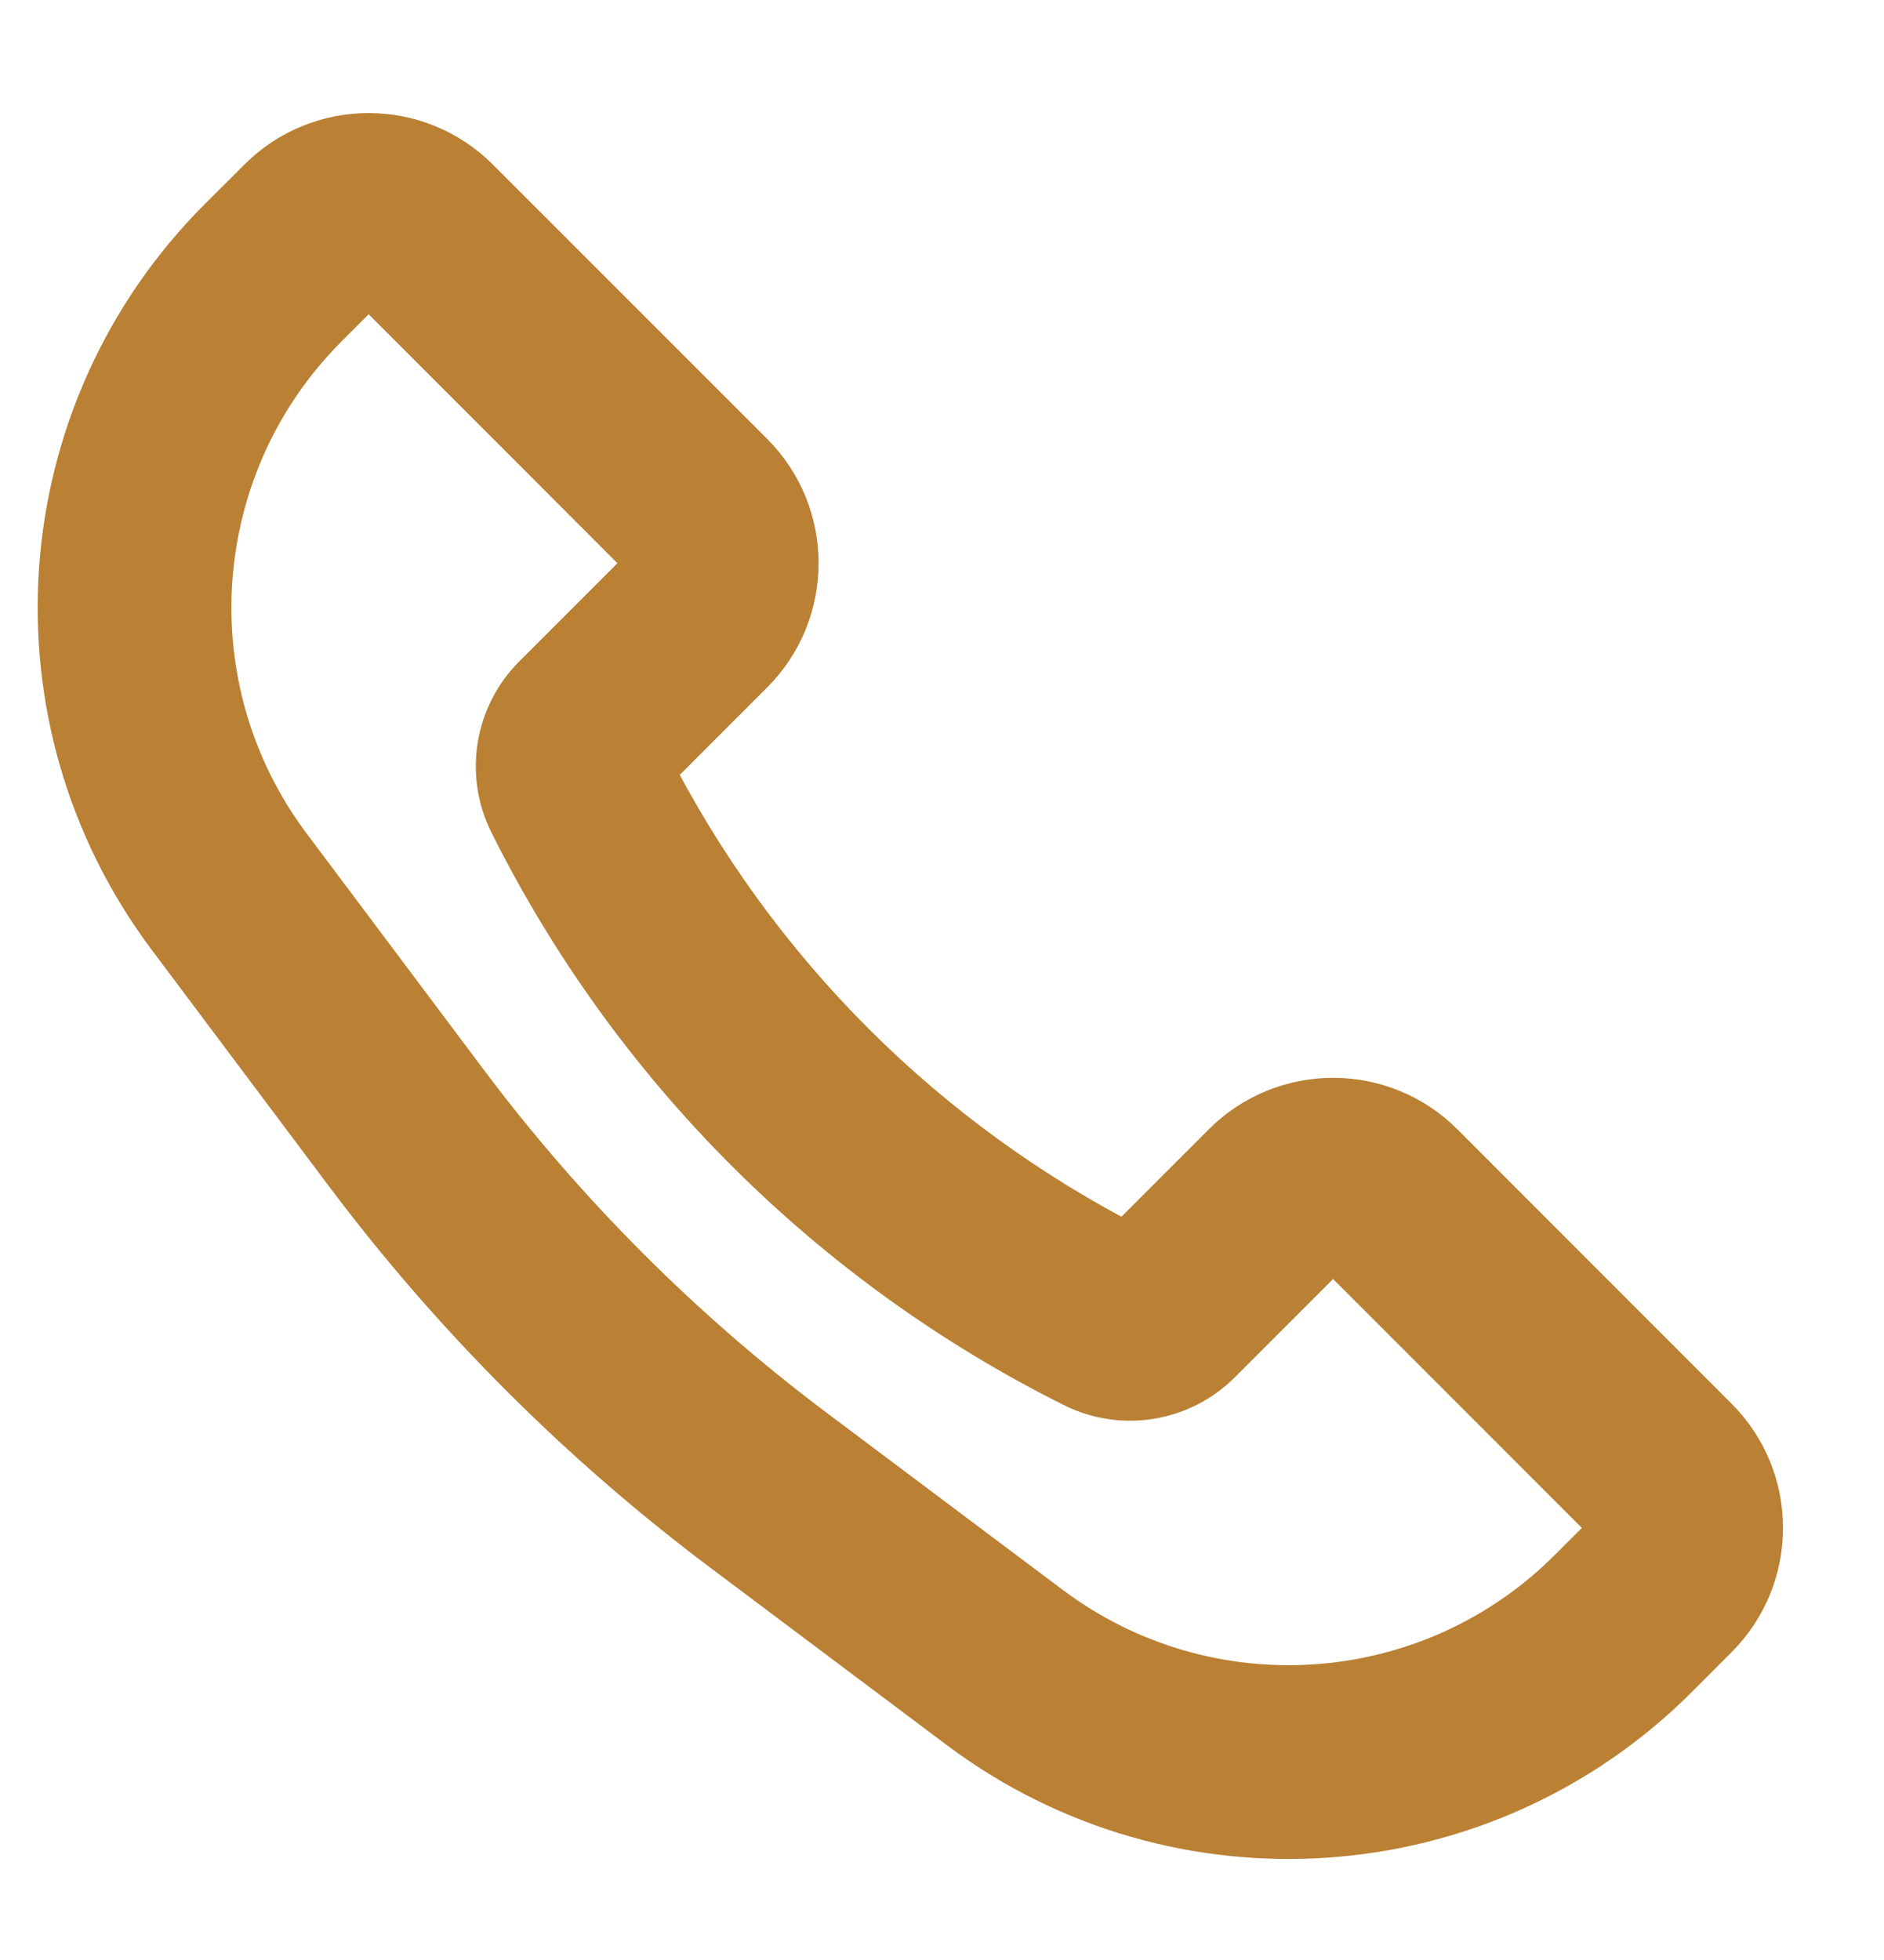
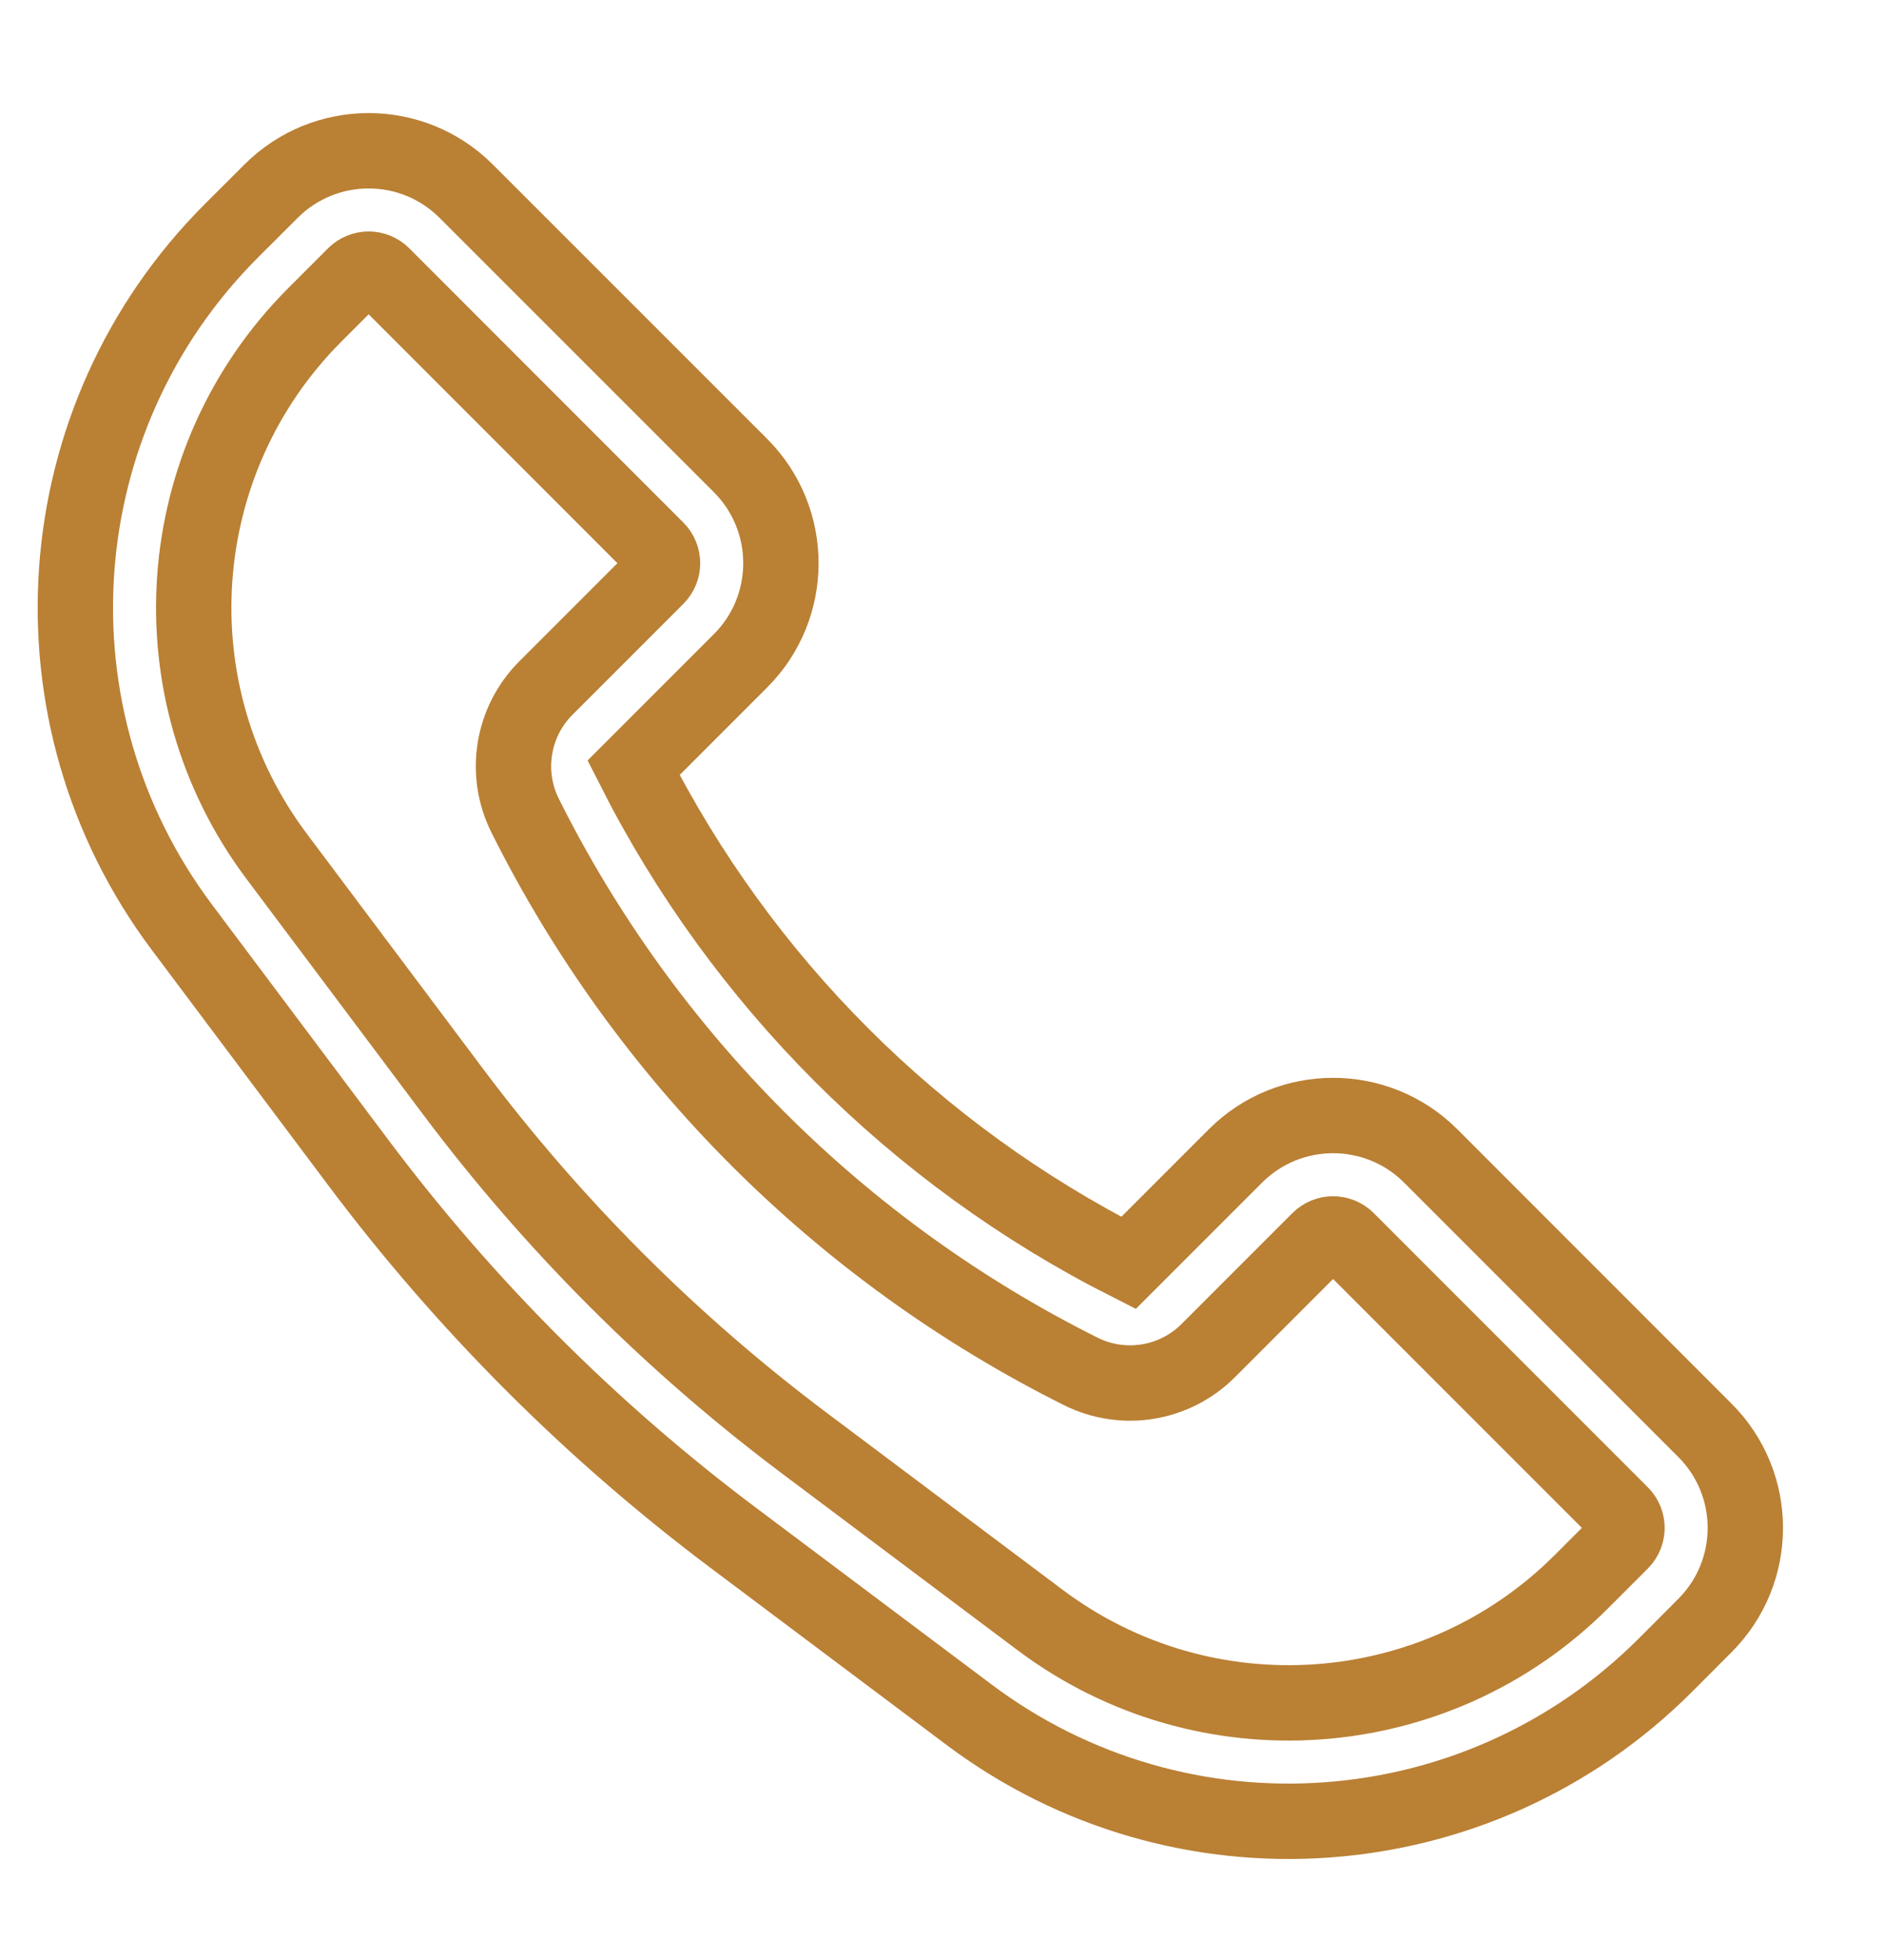
<svg xmlns="http://www.w3.org/2000/svg" width="25" height="26" viewBox="0 0 25 26" fill="none">
-   <path d="M5.077 3.647C4.975 3.545 4.809 3.545 4.707 3.647L4.181 4.173C2.246 6.108 2.029 9.17 3.67 11.358L6.015 14.485C7.34 16.251 8.909 17.82 10.675 19.145L13.802 21.49C15.99 23.131 19.053 22.914 20.987 20.979L21.513 20.453C21.615 20.351 21.615 20.185 21.513 20.083L17.875 16.445C17.772 16.343 17.607 16.343 17.504 16.445L16.033 17.916C15.586 18.363 14.904 18.474 14.339 18.191C11.149 16.597 8.563 14.011 6.969 10.821C6.686 10.256 6.797 9.574 7.244 9.127L8.715 7.656C8.817 7.554 8.817 7.388 8.715 7.286L5.077 3.647ZM3.596 2.537C4.312 1.821 5.472 1.821 6.187 2.537L9.826 6.175C10.541 6.891 10.541 8.051 9.826 8.766L8.407 10.185C9.841 13.018 12.142 15.319 14.975 16.753L16.394 15.334C17.109 14.619 18.27 14.619 18.985 15.334L22.623 18.973C23.339 19.688 23.339 20.848 22.623 21.564L22.098 22.09C19.61 24.577 15.673 24.857 12.859 22.746L9.732 20.401C7.847 18.987 6.173 17.313 4.759 15.428L2.414 12.301C0.303 9.487 0.583 5.55 3.07 3.062L3.596 2.537Z" fill="#BA8034" />
  <path d="M5.077 3.647C4.975 3.545 4.809 3.545 4.707 3.647L4.181 4.173C2.246 6.108 2.029 9.17 3.67 11.358L6.015 14.485C7.34 16.251 8.909 17.82 10.675 19.145L13.802 21.49C15.99 23.131 19.053 22.914 20.987 20.979L21.513 20.453C21.615 20.351 21.615 20.185 21.513 20.083L17.875 16.445C17.772 16.343 17.607 16.343 17.504 16.445L16.033 17.916C15.586 18.363 14.904 18.474 14.339 18.191C11.149 16.597 8.563 14.011 6.969 10.821C6.686 10.256 6.797 9.574 7.244 9.127L8.715 7.656C8.817 7.554 8.817 7.388 8.715 7.286L5.077 3.647ZM3.596 2.537C4.312 1.821 5.472 1.821 6.187 2.537L9.826 6.175C10.541 6.891 10.541 8.051 9.826 8.766L8.407 10.185C9.841 13.018 12.142 15.319 14.975 16.753L16.394 15.334C17.109 14.619 18.27 14.619 18.985 15.334L22.623 18.973C23.339 19.688 23.339 20.848 22.623 21.564L22.098 22.09C19.61 24.577 15.673 24.857 12.859 22.746L9.732 20.401C7.847 18.987 6.173 17.313 4.759 15.428L2.414 12.301C0.303 9.487 0.583 5.55 3.07 3.062L3.596 2.537Z" stroke="#BA8034" />
</svg>